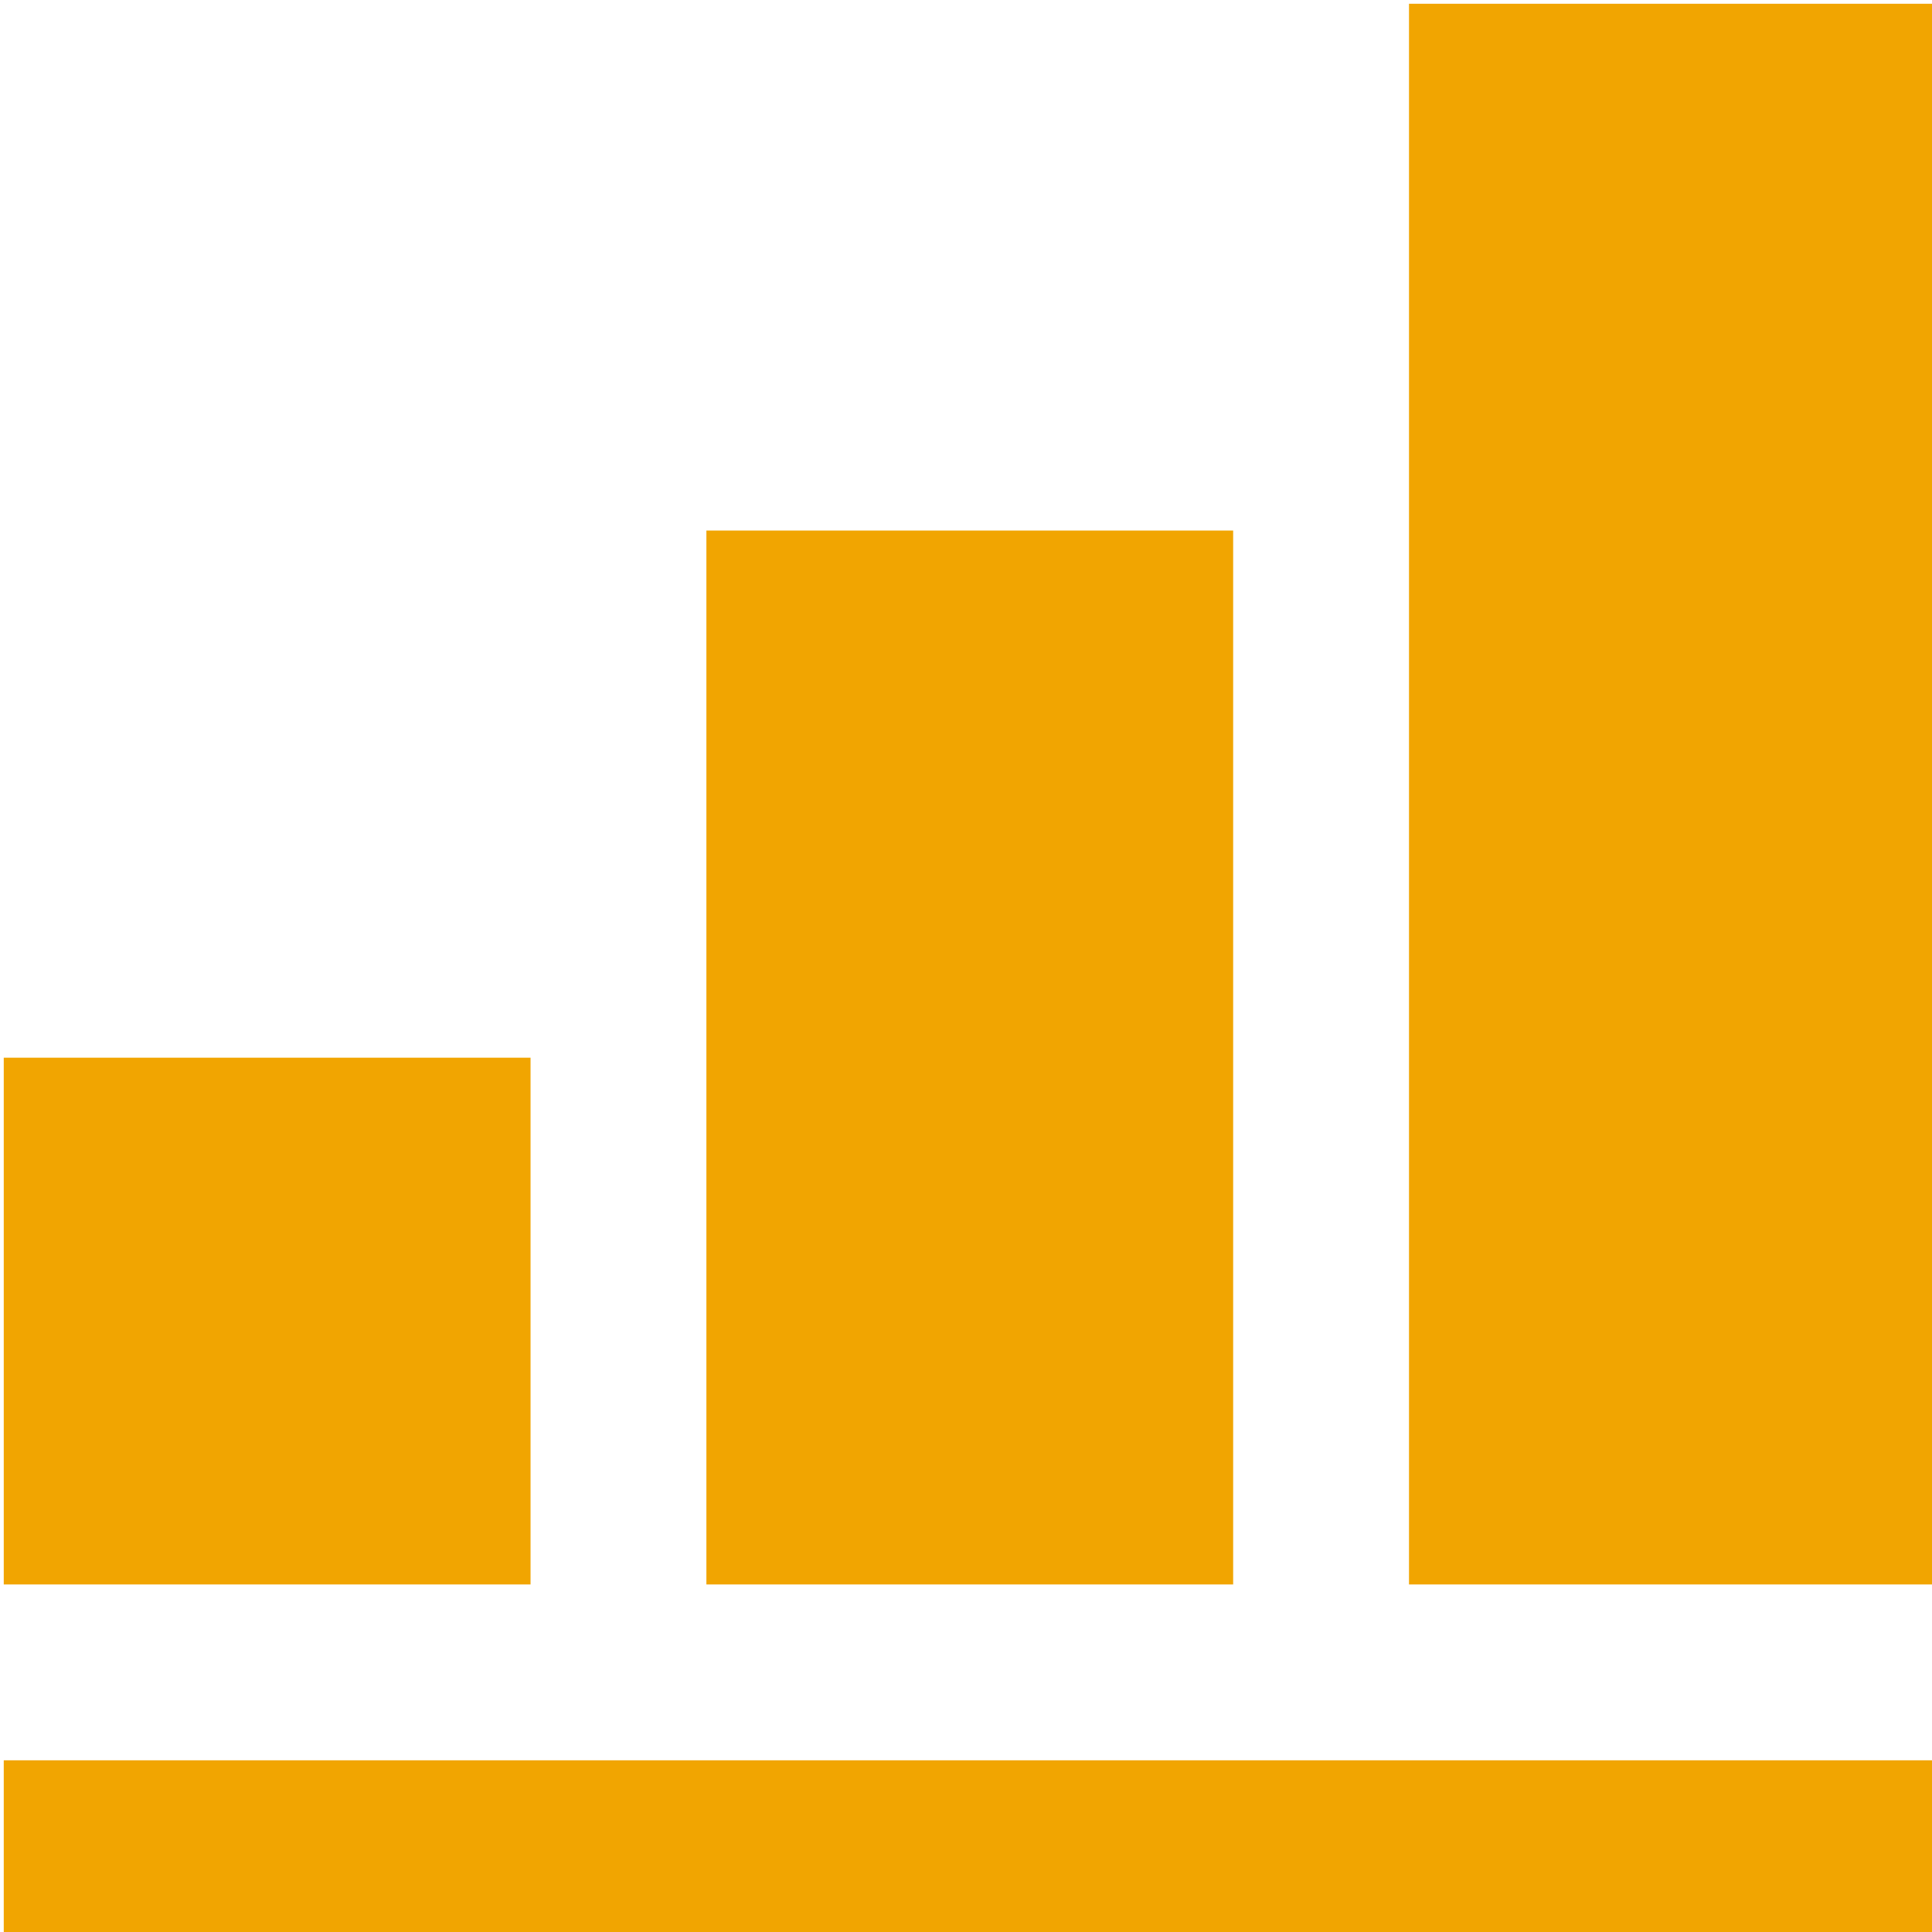
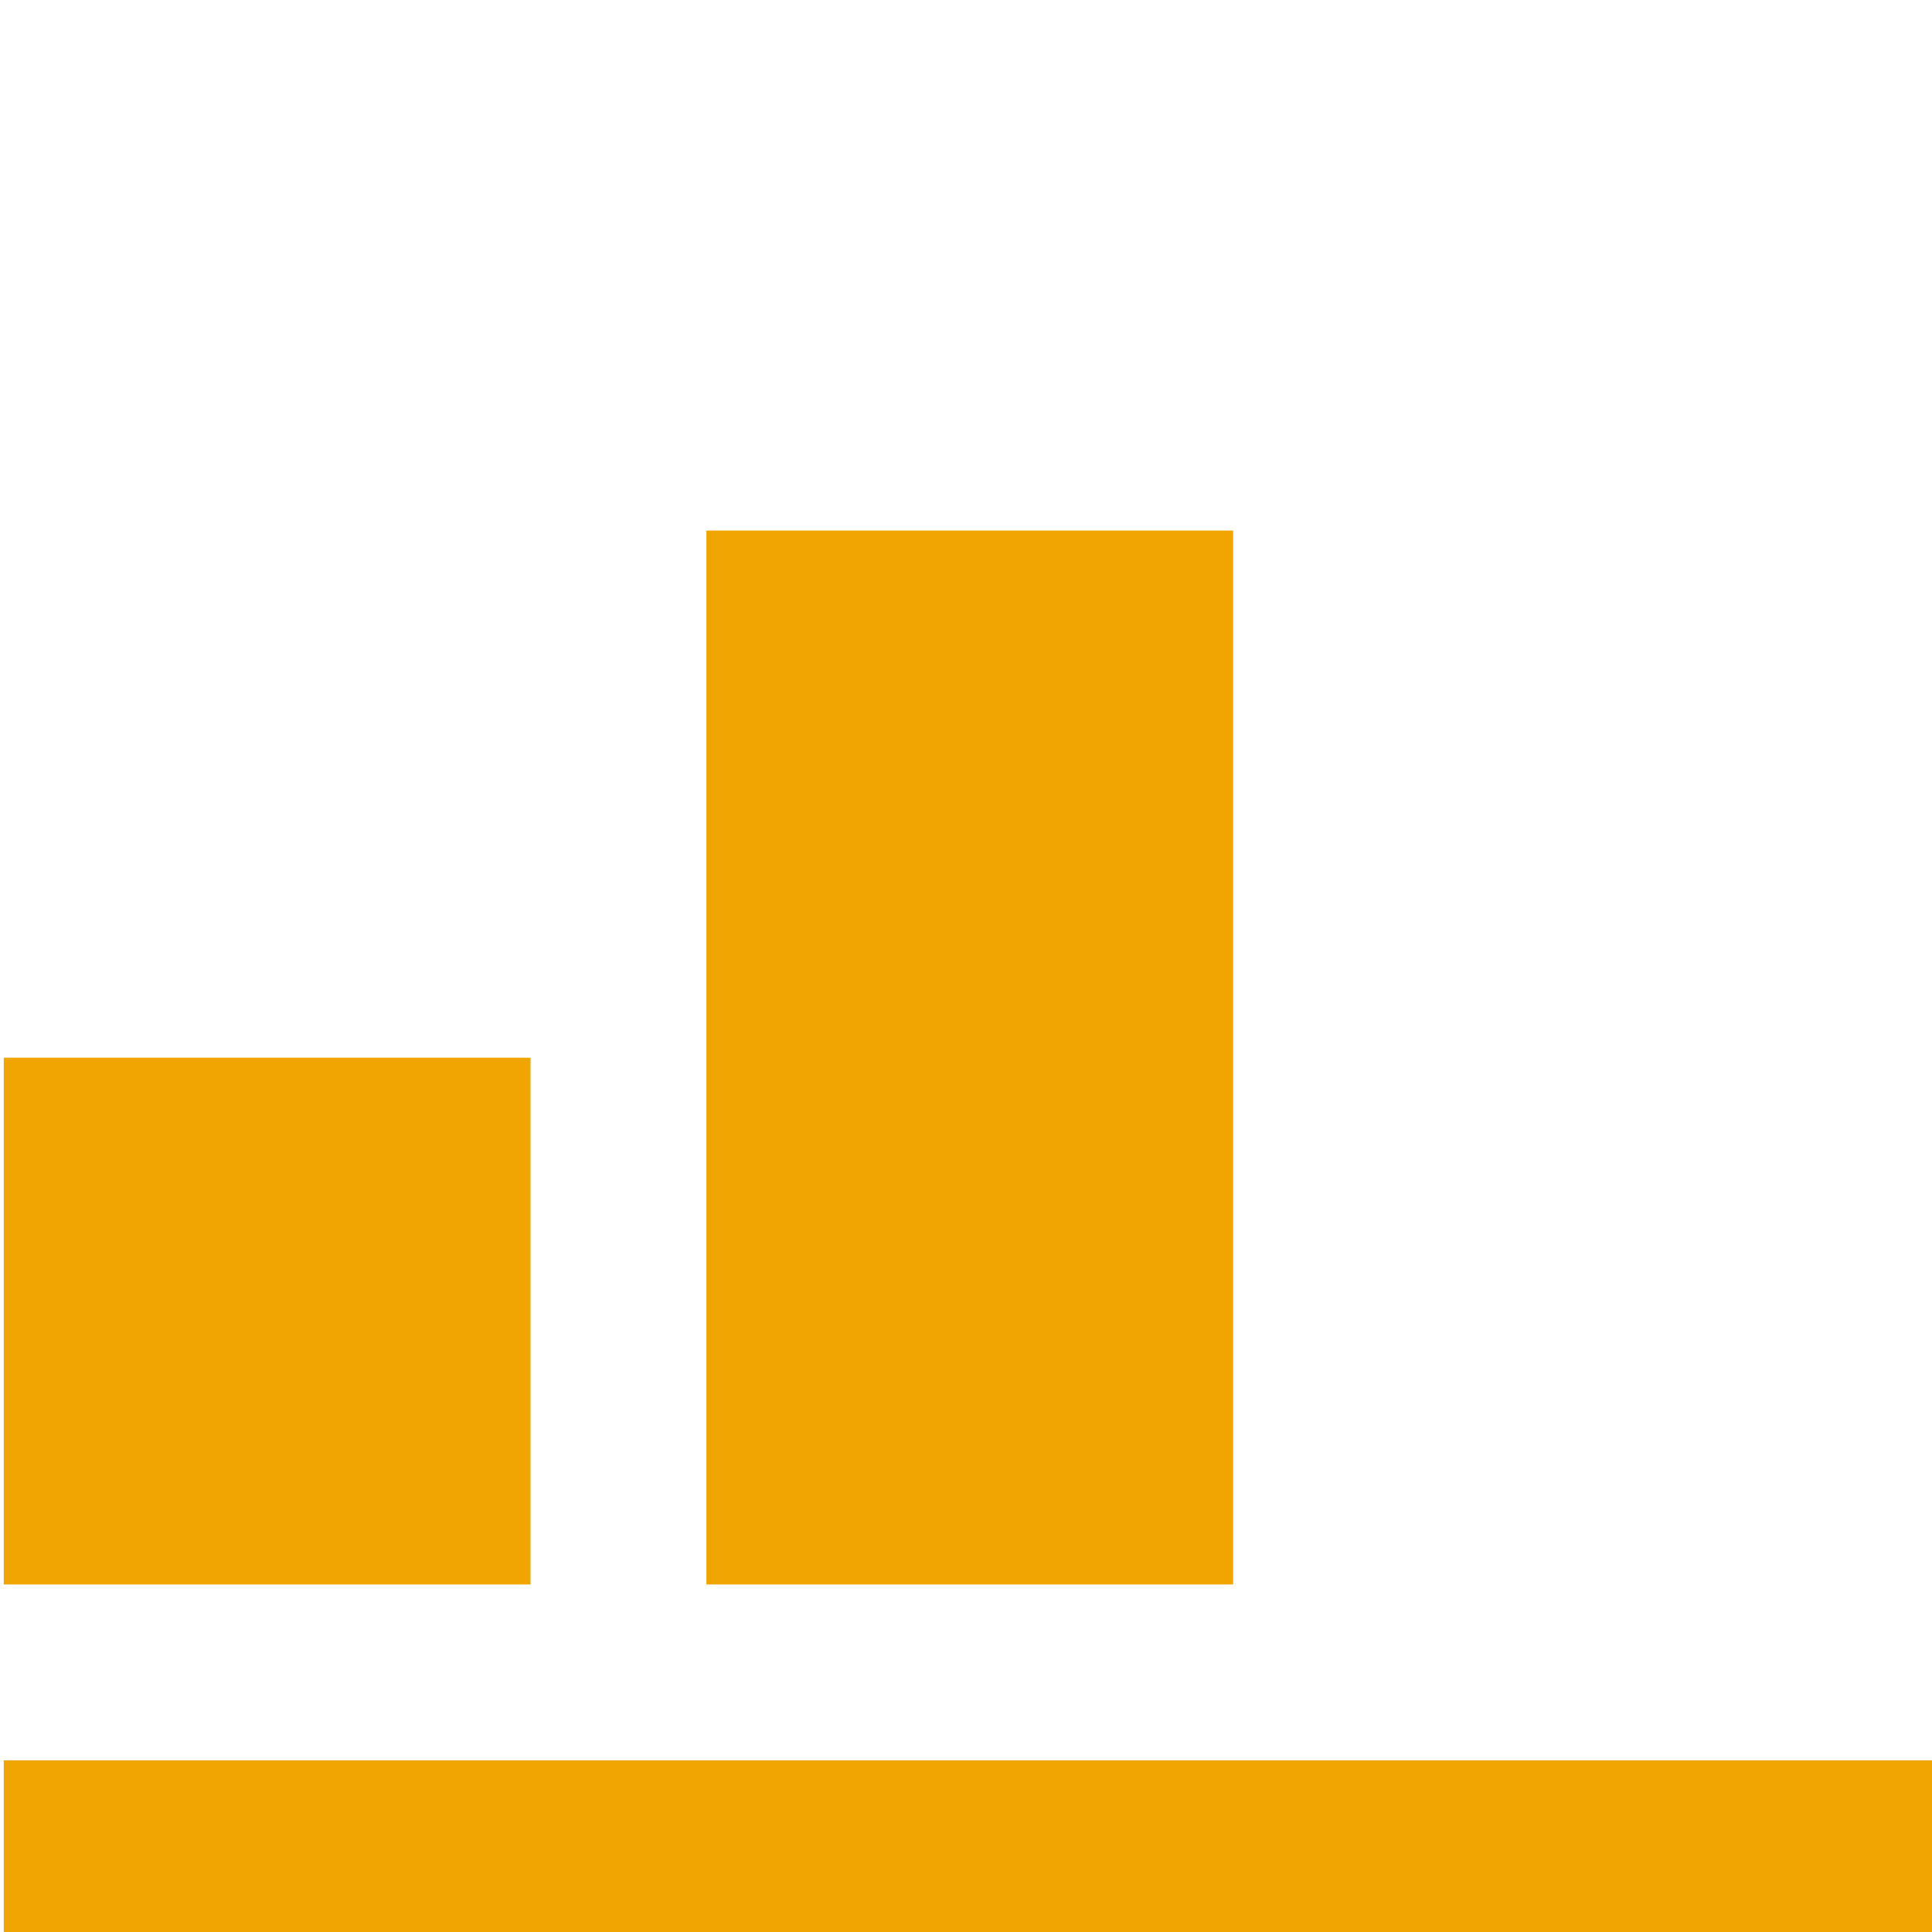
<svg xmlns="http://www.w3.org/2000/svg" width="54" height="54" viewBox="0 0 54 54" fill="none">
-   <path d="M14.829 29.563H0.105V44.286H14.829V29.563ZM34.467 14.829H19.744V44.286H34.467V14.829ZM39.382 0.105V44.286H54.105V0.105H39.382ZM0.105 54.105H54.105V49.201H0.105V54.105Z" fill="#F1A501" />
+   <path d="M14.829 29.563H0.105V44.286H14.829V29.563ZM34.467 14.829H19.744V44.286H34.467V14.829ZM39.382 0.105V44.286V0.105H39.382ZM0.105 54.105H54.105V49.201H0.105V54.105Z" fill="#F1A501" />
</svg>